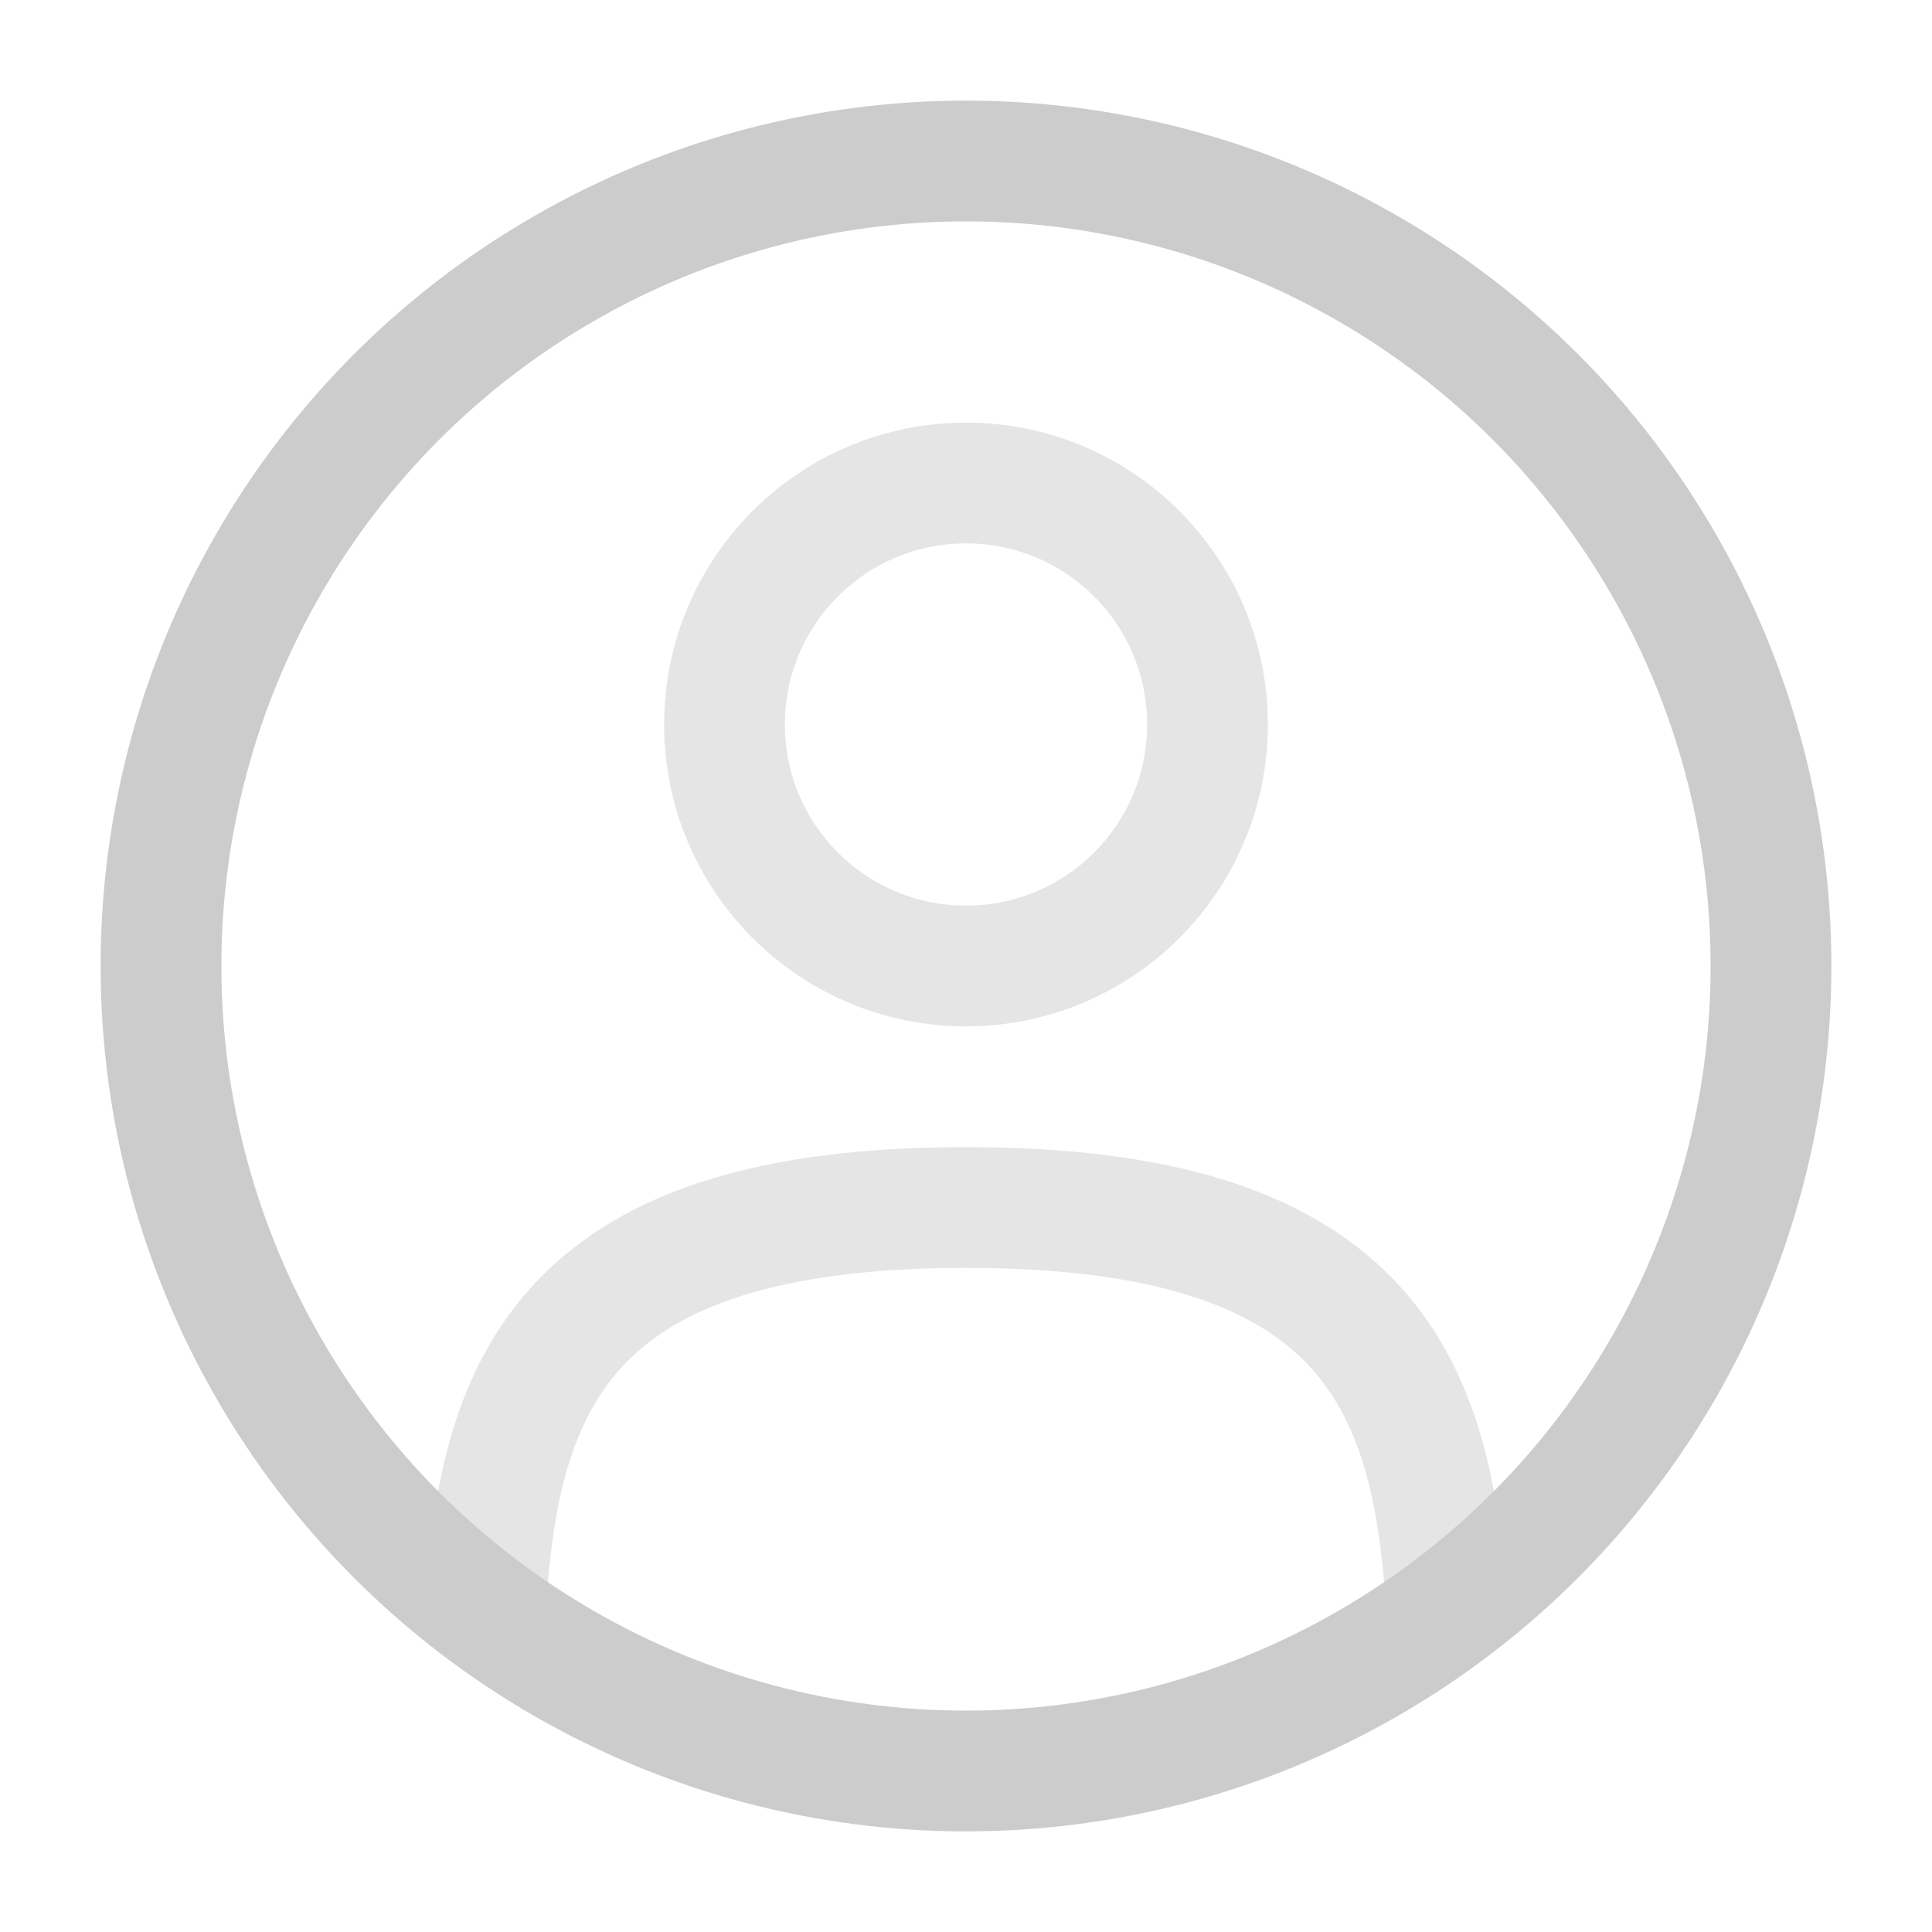
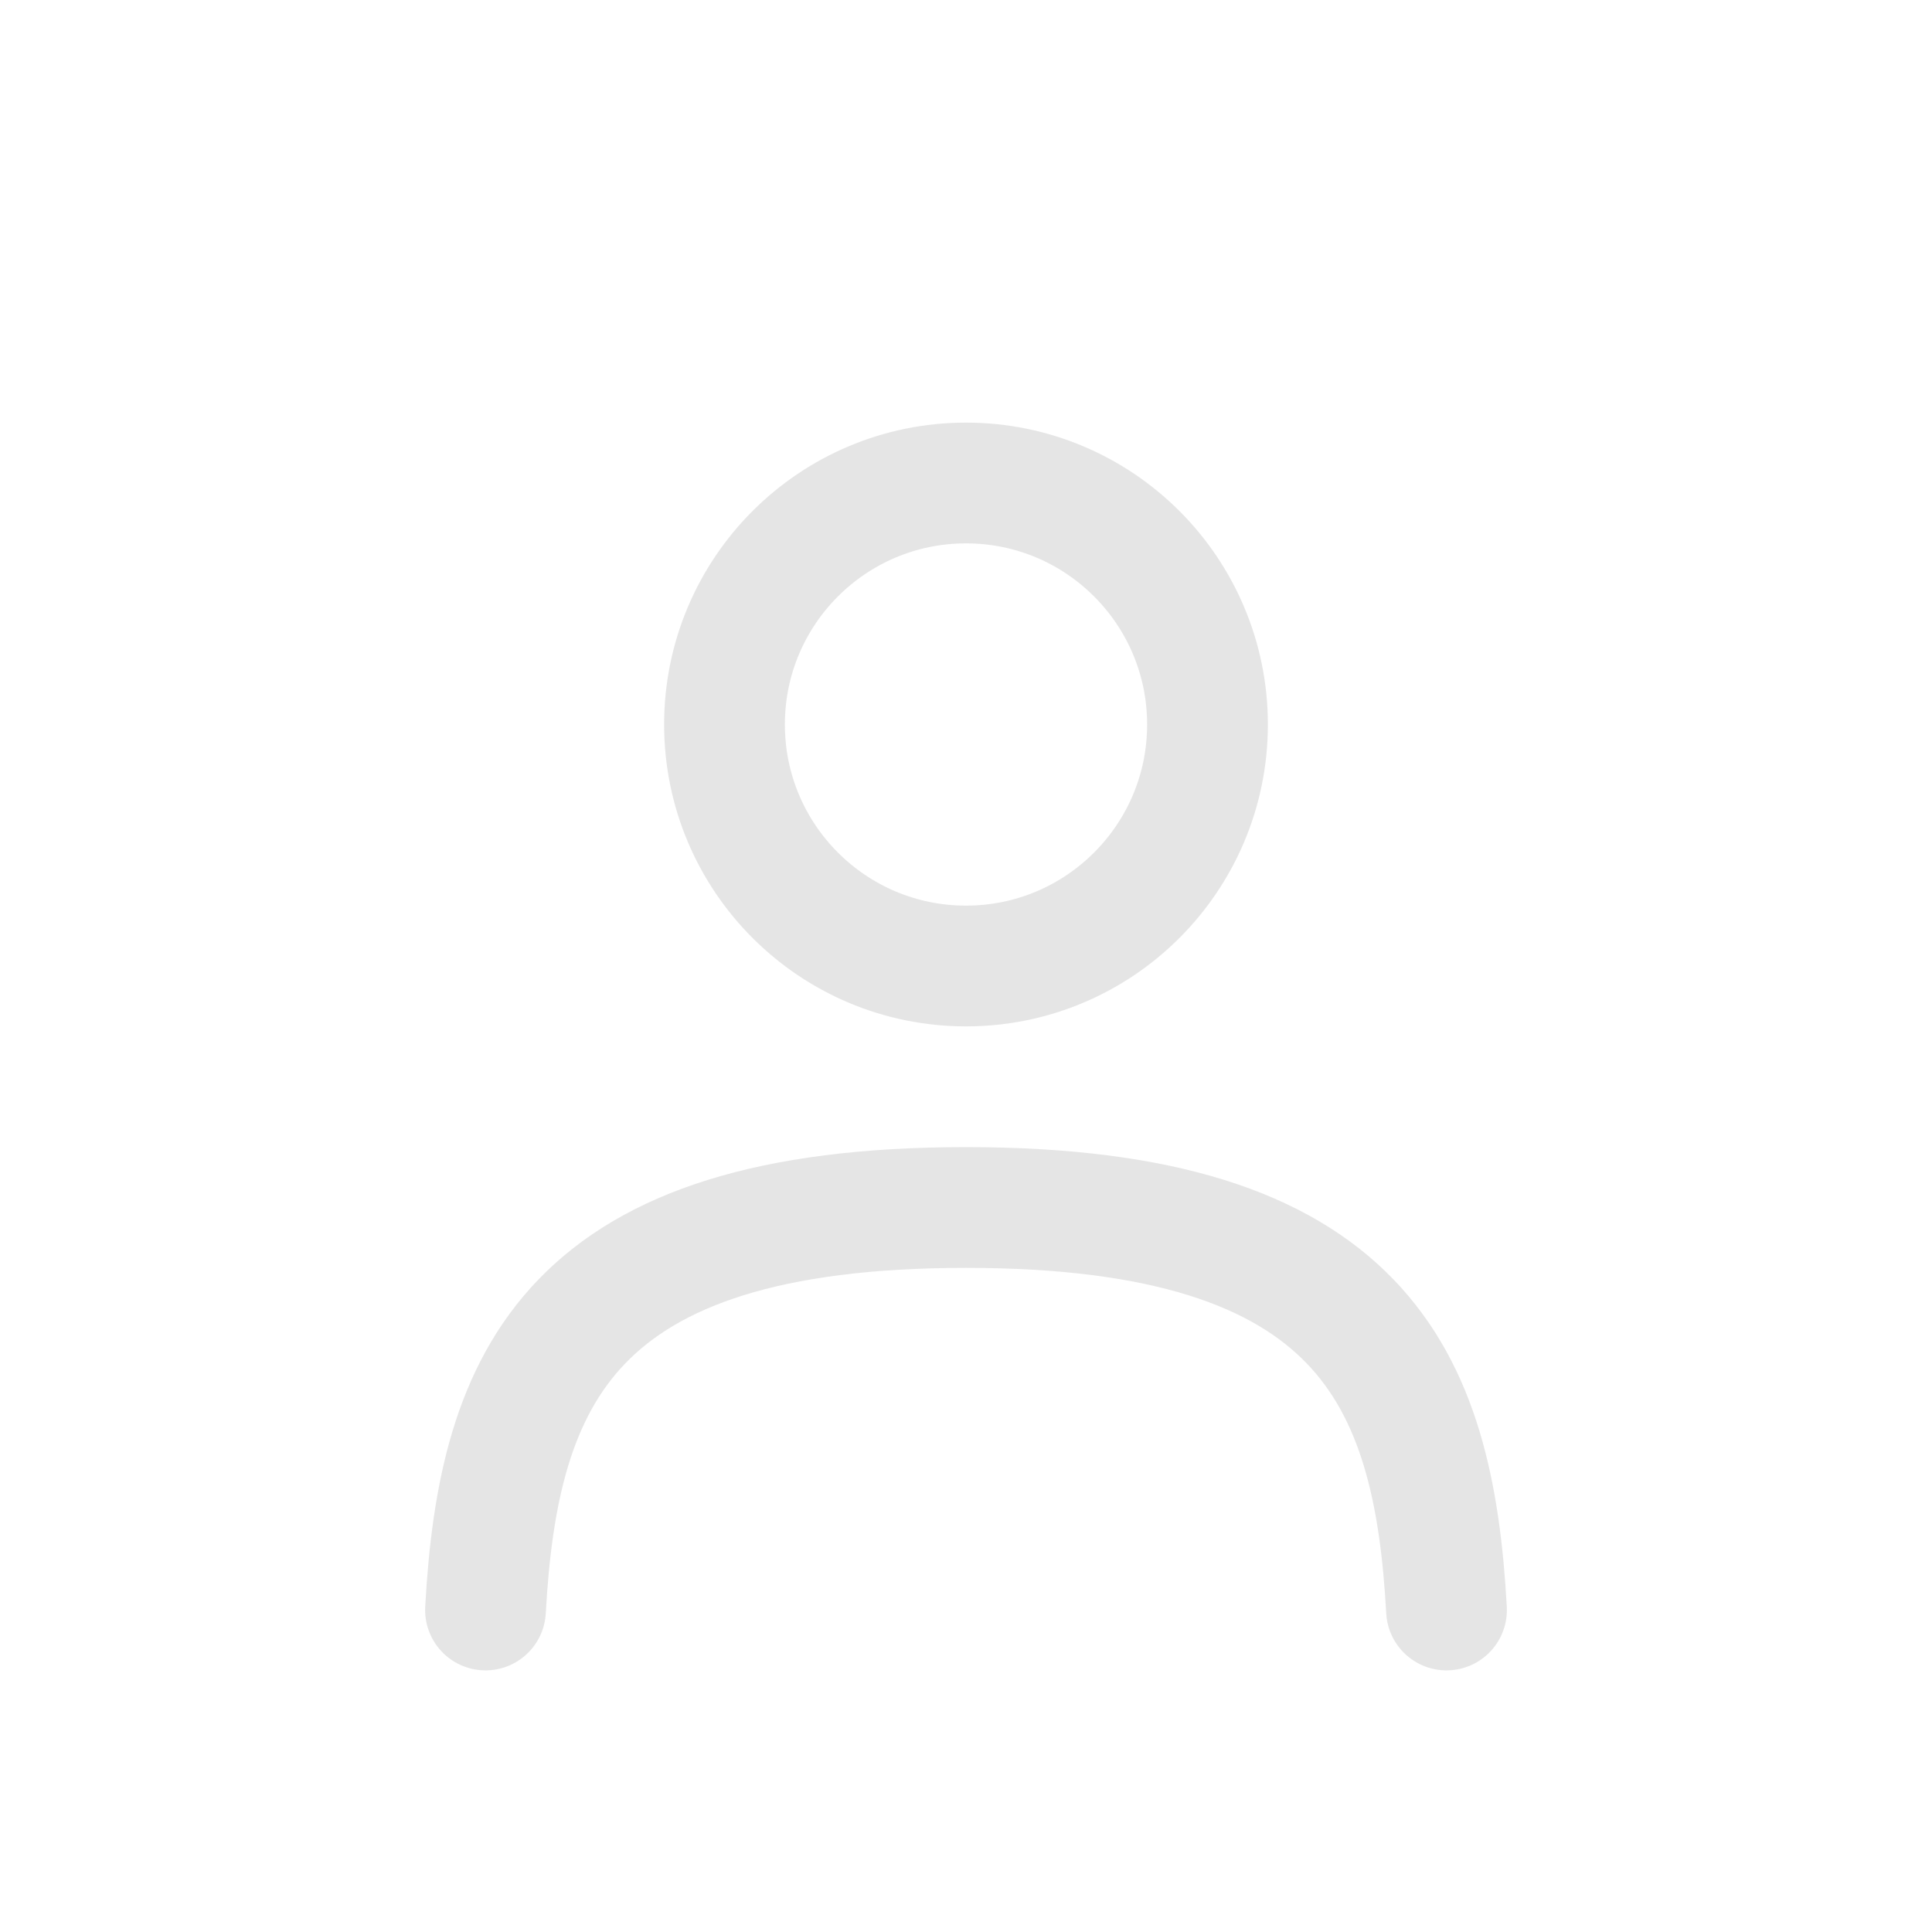
<svg xmlns="http://www.w3.org/2000/svg" width="800px" height="800px" viewBox="0 0 24 24" fill="none">
  <circle opacity="0.5" cx="12" cy="9" r="3" stroke="#cccccc" stroke-width="1.5" />
-   <circle cx="12" cy="12" r="10" stroke="#cccccc" stroke-width="1.5" />
  <path opacity="0.5" d="M17.969 20C17.81 17.108 16.925 15 12 15C7.075 15 6.19 17.108 6.031 20" stroke="#cccccc" stroke-width="1.5" stroke-linecap="round" />
</svg>